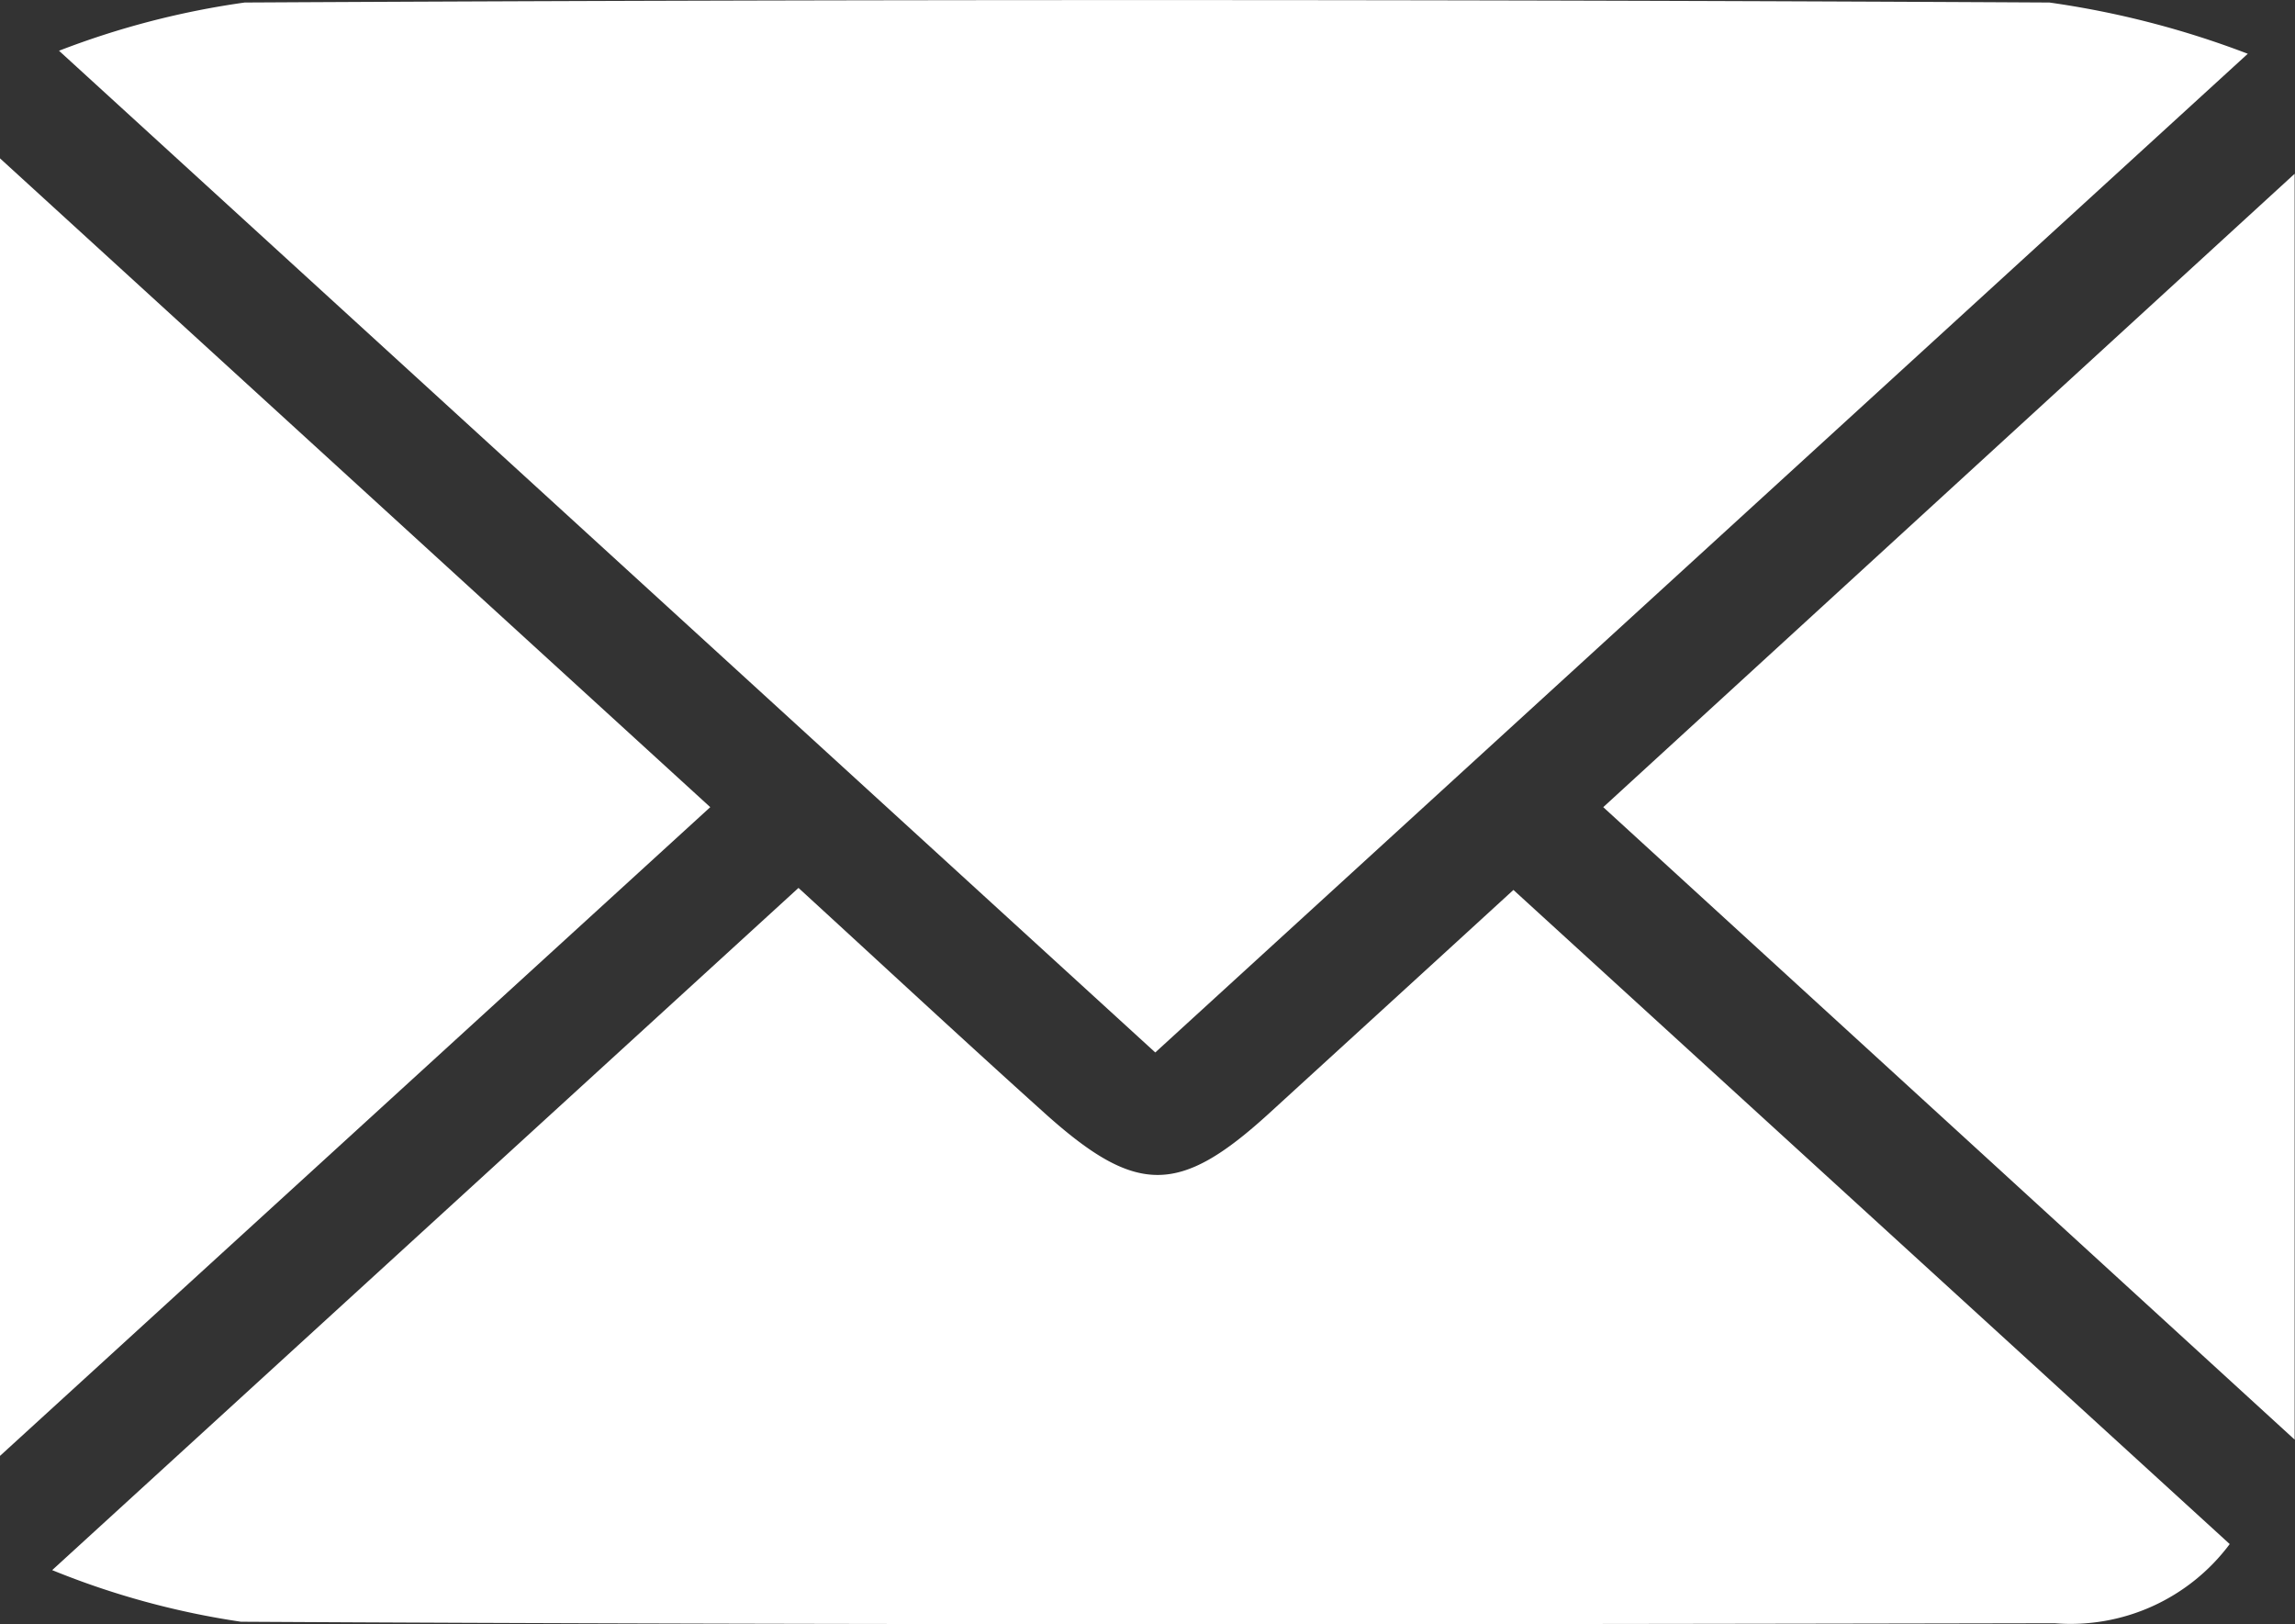
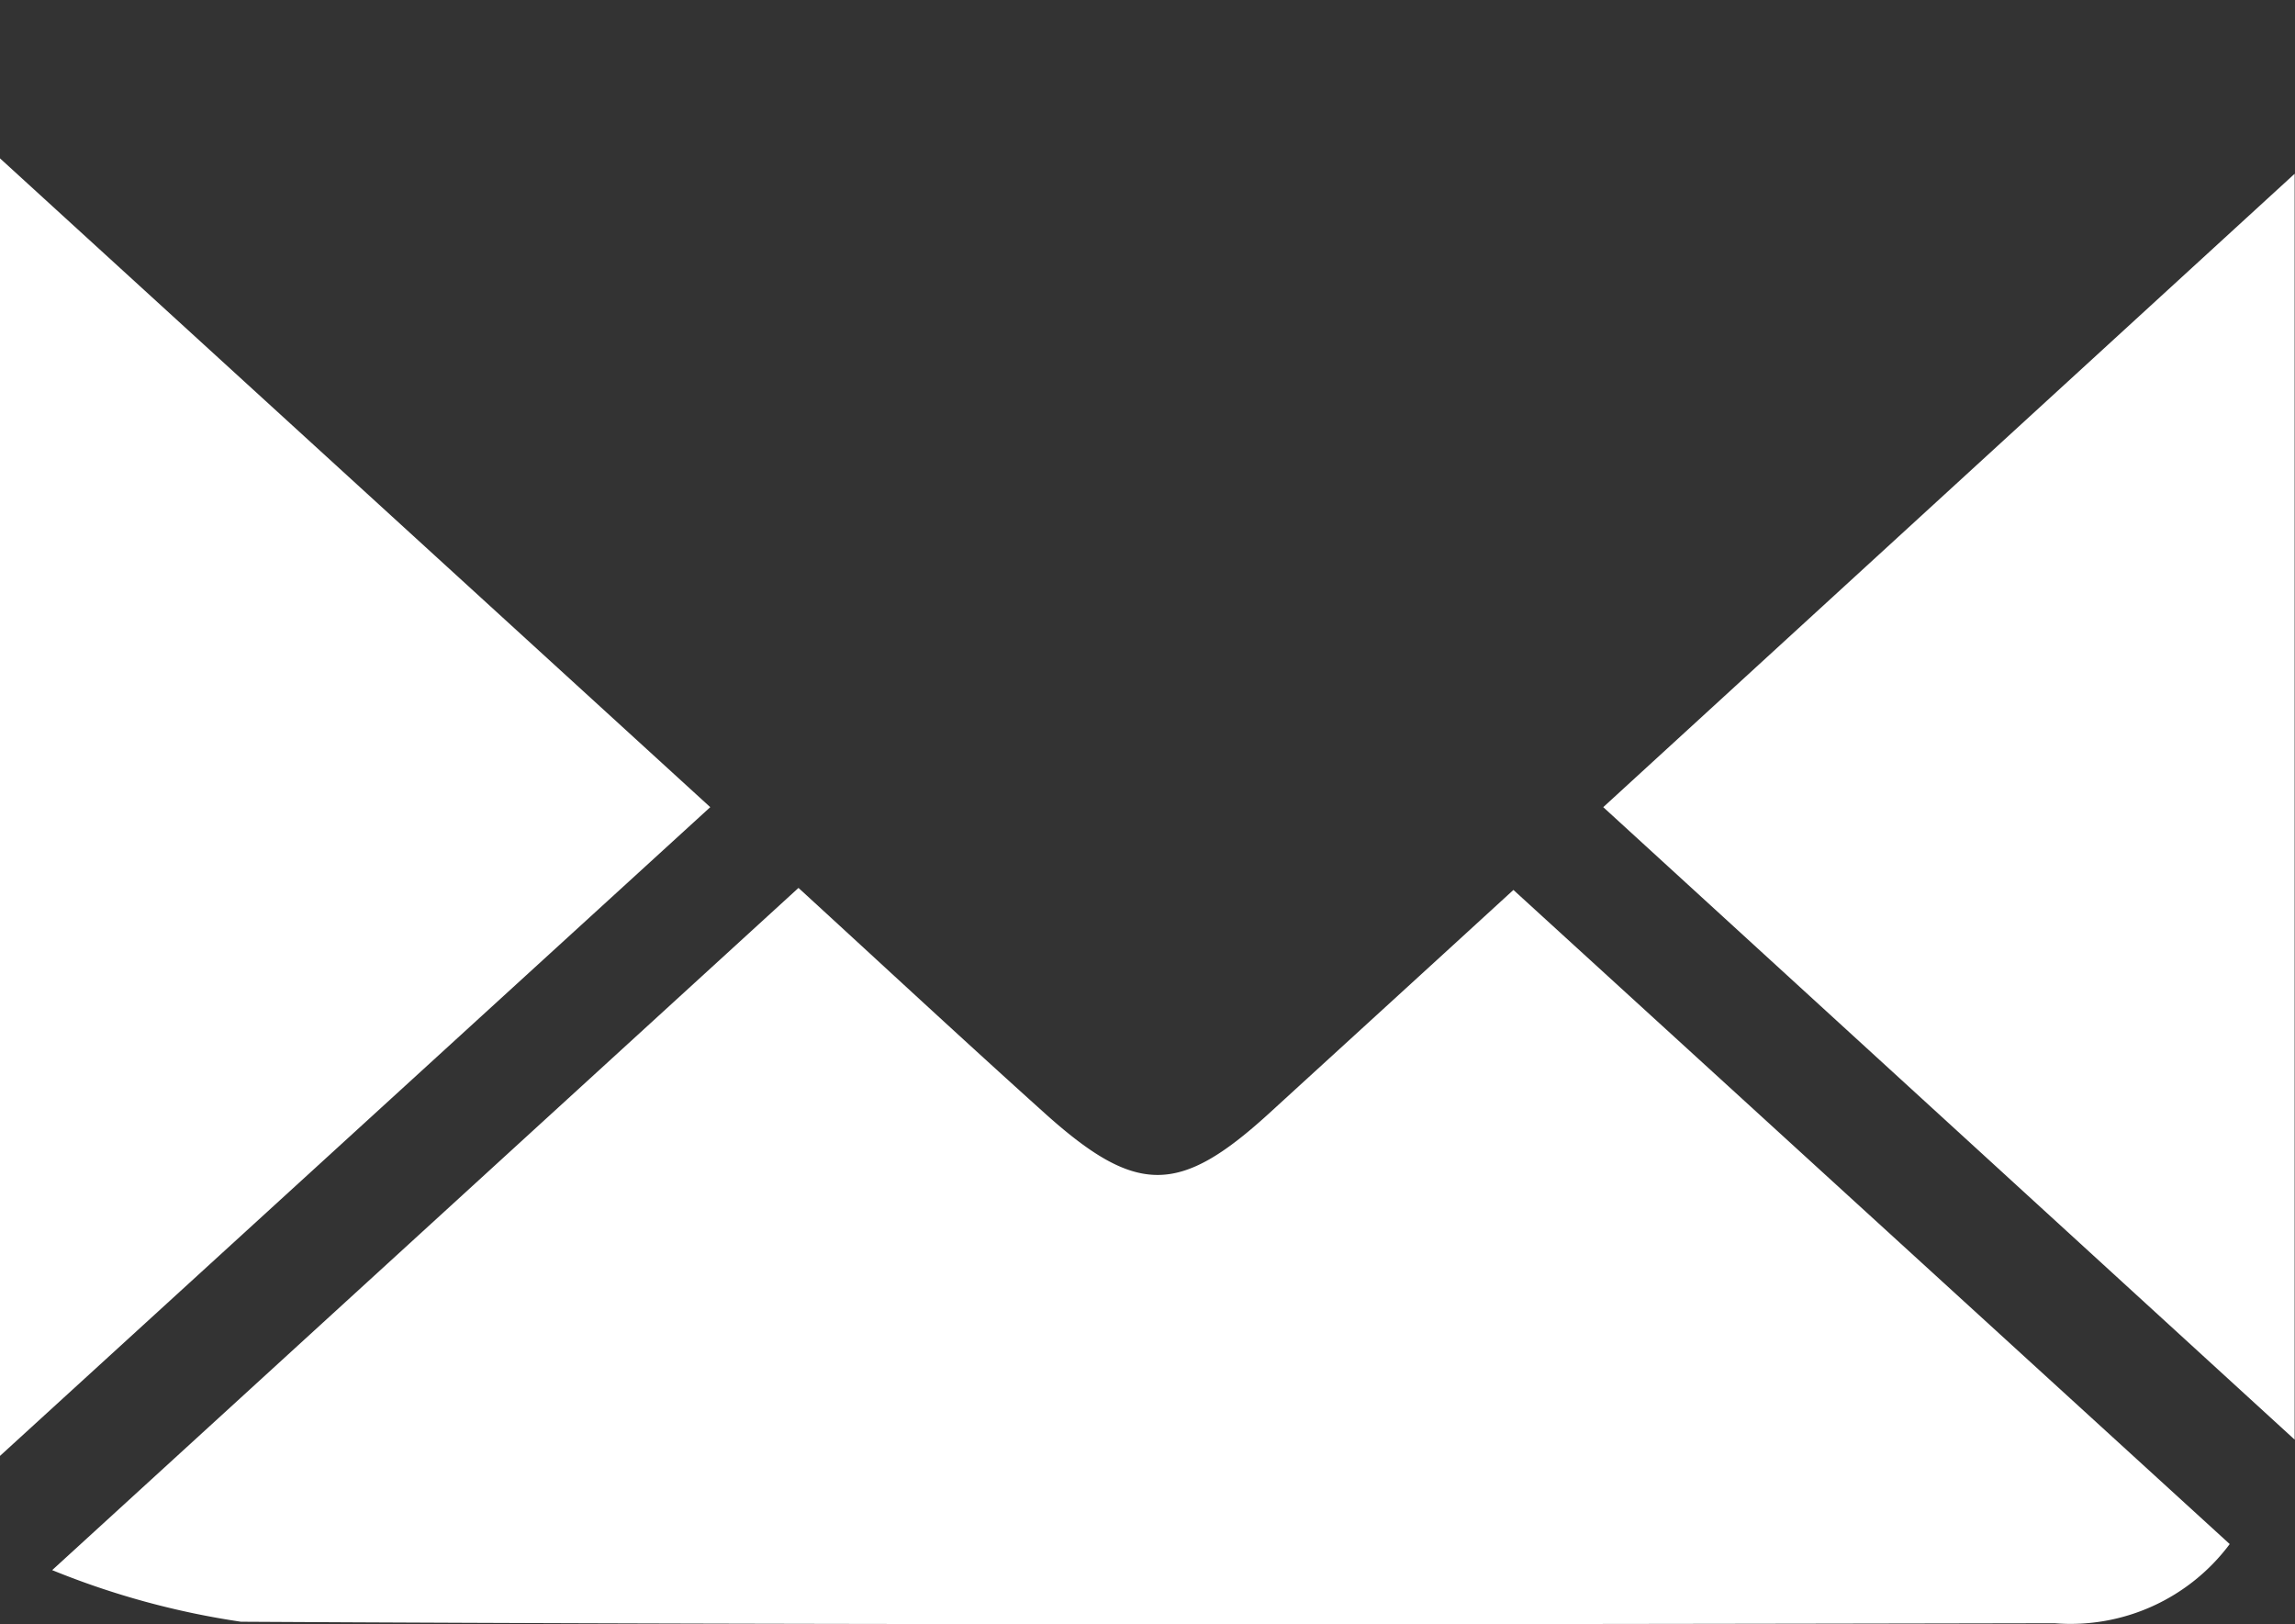
<svg xmlns="http://www.w3.org/2000/svg" width="31.886" height="22.566" viewBox="0 0 31.886 22.566">
  <rect x="0" y="0" width="31.886" height="22.566" fill="#333333" stroke="none" />
  <g id="Group_622" data-name="Group 622" transform="translate(-243.625 -3116.586)">
-     <path id="Path_263" data-name="Path 263" d="M259.676,3131.208l-15.231-13.917a11.613,11.613,0,0,1,2.58-.67q12.537-.068,25.074,0a12.638,12.638,0,0,1,2.756.712Z" fill="#fff" />
    <path id="Path_264" data-name="Path 264" d="M244.35,3138.4l10.369-9.478c1.171,1.073,2.288,2.111,3.421,3.13,1.274,1.145,1.868,1.14,3.112.007,1.1-1.006,2.206-2.015,3.4-3.109l9.952,9.088a2.757,2.757,0,0,1-2.432,1.1c-8.4.016-16.8.027-25.2-.021A11.31,11.31,0,0,1,244.35,3138.4Z" fill="#fff" />
    <path id="Path_265" data-name="Path 265" d="M243.625,3118.786l9.868,9.014-9.868,9.013Z" fill="#fff" />
    <path id="Path_266" data-name="Path 266" d="M265.9,3127.8l9.606-8.8v17.587Z" fill="#fff" />
  </g>
</svg>